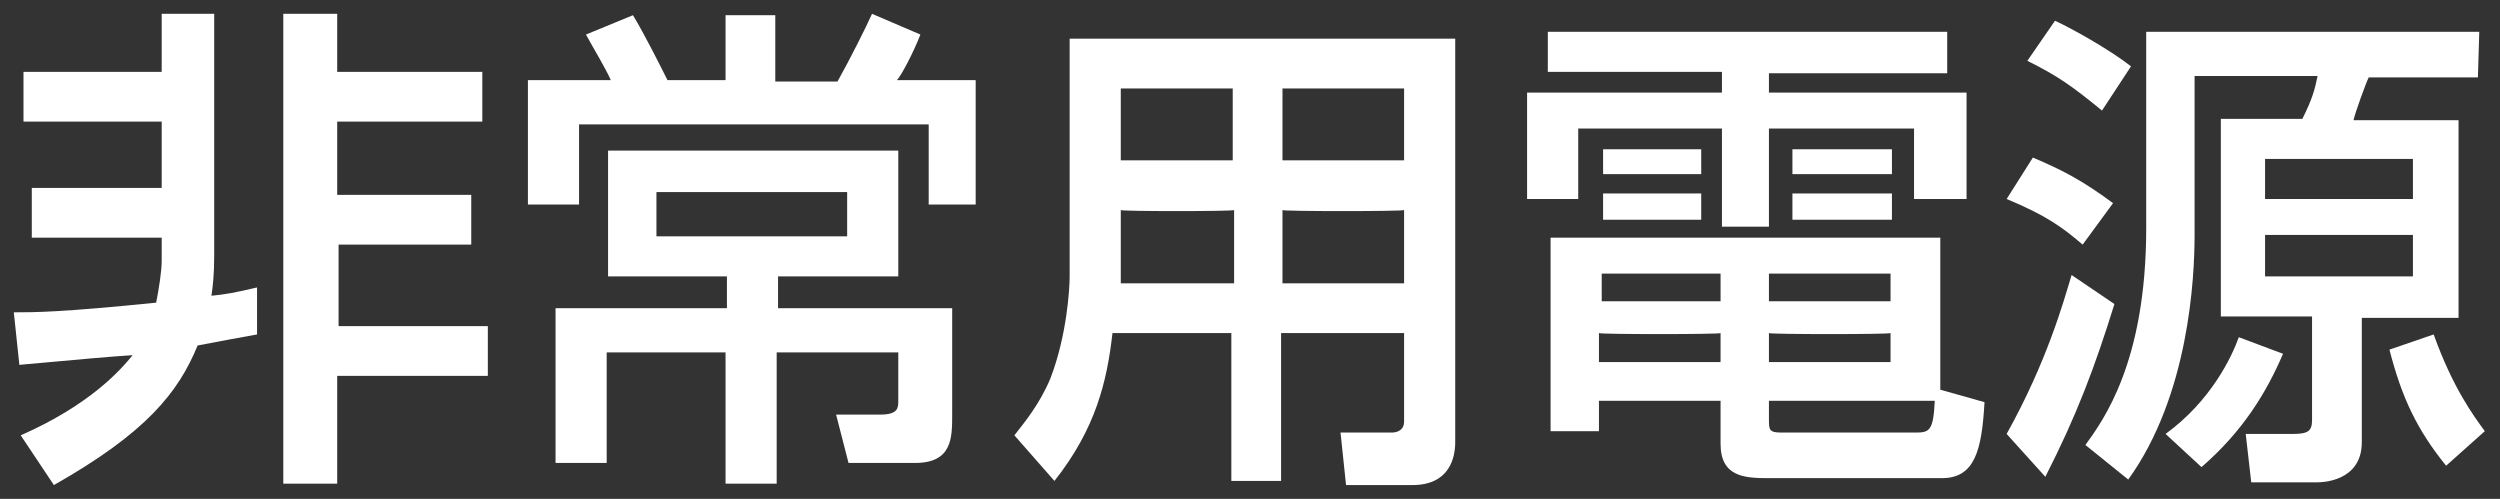
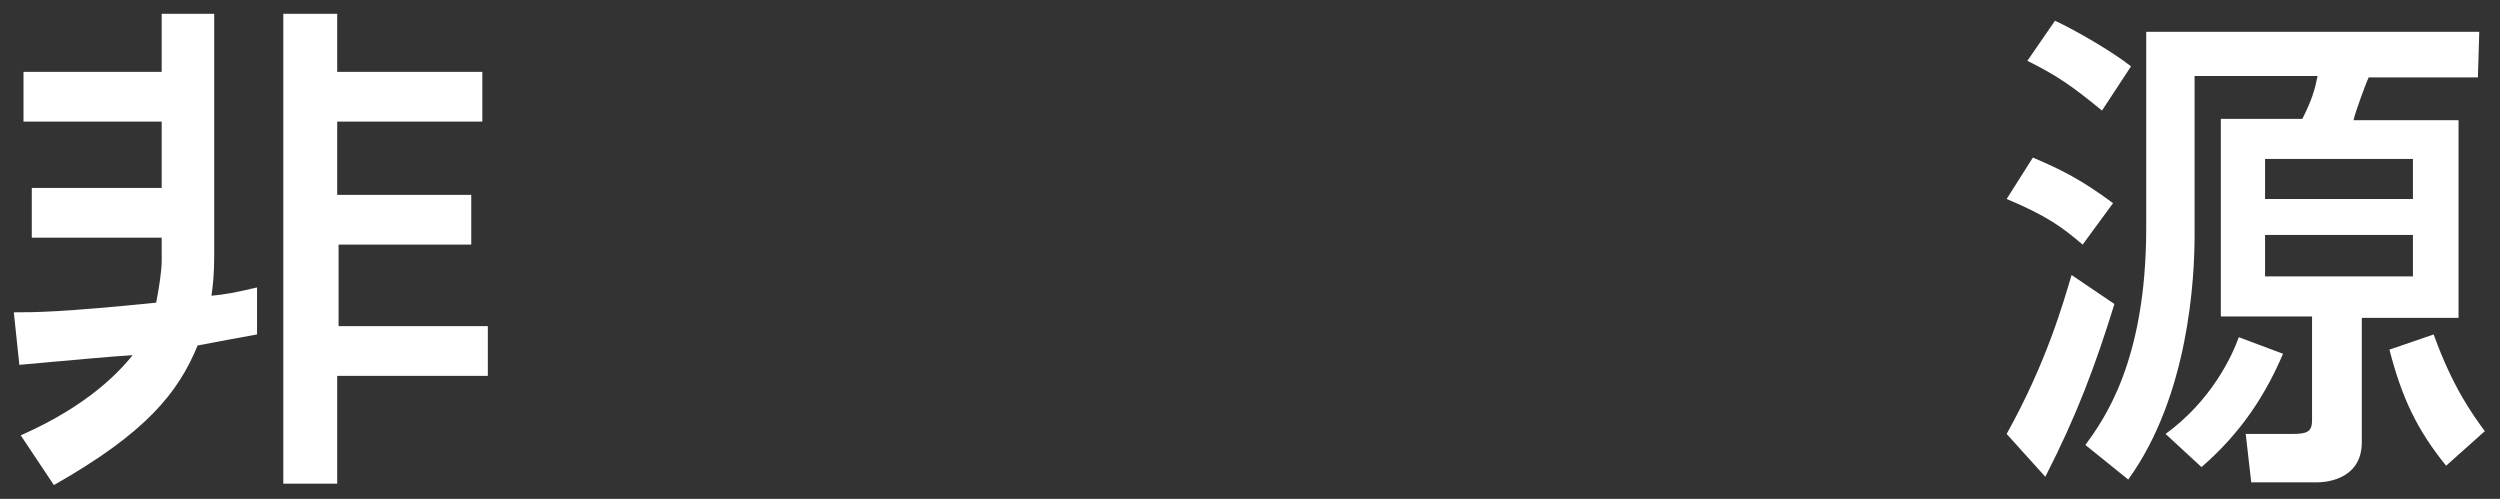
<svg xmlns="http://www.w3.org/2000/svg" version="1.1" id="レイヤー_1" x="0px" y="0px" viewBox="0 0 180.9 36.1" style="enable-background:new 0 0 180.9 36.1;" xml:space="preserve">
  <rect x="0" y="0" width="180.9" height="36.1" fill="#333333" stroke="none" />
  <style type="text/css">
	.st0{fill:#FFFFFF;}
</style>
  <path class="st0" d="M1,22.6c1.5,0,3.4,0,10.3-0.7c0.2-1,0.4-2.3,0.4-3v-1.7H2.3v-3.6h9.4V8.8h-10V5.2h10V1h3.8v17.5  c0,1.4-0.1,2.2-0.2,2.9c1-0.1,1.6-0.2,3.3-0.6v3.4c-1.7,0.3-2.7,0.5-4.3,0.8c-1.4,3.4-3.7,6.3-10.4,10.1l-2.4-3.6  c5-2.2,7.2-4.7,8.1-5.8C8,25.8,5.8,26,1.4,26.4L1,22.6z M24.4,1v4.2h10.5v3.6H24.4v5.3h9.7v3.6h-9.6v5.9h10.8v3.6H24.4V35h-3.9V1  H24.4z" />
-   <path class="st0" d="M45.8,1.1c0.8,1.3,2.1,3.9,2.5,4.7h4.2V1.1h3.6v4.8h4.5c0.9-1.6,2.1-4,2.5-4.9l3.5,1.5c-0.5,1.3-1.4,3-1.7,3.3  h5.7v9h-3.4V9H41.9v5.8h-3.7v-9h6c-0.4-0.9-1.2-2.2-1.8-3.3L45.8,1.1z M65,25.5h-8.8V35h-3.7v-9.5h-8.6v8h-3.7V22.3h12.4V20h-8.6  v-9.1h21V20h-8.7v2.3h12.6V30c0,1.7,0,3.5-2.7,3.5h-4.8L60.5,30h3.2c1.3,0,1.3-0.5,1.3-1C65,29,65,25.5,65,25.5z M47.5,13.9v3.2  h13.8v-3.2C61.3,13.9,47.5,13.9,47.5,13.9z" />
-   <path class="st0" d="M101.5,24.1h-8.8v10.7h-3.6V24.1h-8.6c-0.4,3.5-1.2,6.9-4.2,10.7l-2.9-3.3c0.7-0.9,1.8-2.2,2.6-4.1  c1.2-3.1,1.4-6.5,1.4-7.4V2.8h27.9V32c0,1.1-0.4,3.1-3.1,3.1h-4.8L97,31.3h3.7c0.3,0,0.9-0.1,0.9-0.8V24.1z M81.1,15.2v4.1  c0,0.2,0,1,0,1.2h8.2v-5.3C89.2,15.3,81.1,15.3,81.1,15.2z M81.1,6.4v5.2h8.1V6.4H81.1z M92.8,6.4v5.2h8.8V6.4H92.8z M92.8,15.2v5.3  h8.8v-5.3C101.5,15.3,92.8,15.3,92.8,15.2z" />
-   <path class="st0" d="M112,2.3h28.9v3H128v1.4h14.3v7.7h-3.8V9.3H128v7.1h-3.4V9.3h-10.4v5.1h-3.7V6.7h14.1V5.2H112V2.3z M143.6,29.1  c-0.2,3.5-0.7,5.5-3.1,5.5H128c-1.8,0-3.5-0.1-3.5-2.5V29h-8.8v2.2h-3.5V17.2h28.2v11L143.6,29.1z M115.7,24.1v2.1h8.8v-2.1  C124.5,24.2,115.7,24.2,115.7,24.1z M115.9,19.8v2h8.6v-2H115.9z M116,10.8h7.1v1.8H116V10.8z M116,14h7.1v1.9H116V14z M128,19.8v2  h8.8v-2H128z M128,24.1v2.1h8.8v-2.1C136.8,24.2,128,24.2,128,24.1z M128,29v1.3c0,0.8,0,1,0.9,1h9.7c1,0,1.3-0.1,1.4-2.3  C140,29,128,29,128,29z M129.7,10.8h7.2v1.8h-7.2V10.8z M129.7,14h7.2v1.9h-7.2V14z" />
  <path class="st0" d="M153,22c-1.4,4.5-2.7,8-5,12.5l-2.8-3.1c2.9-5.2,4.1-9.5,4.7-11.5L153,22z M147.1,11.4c2.1,0.9,3.5,1.6,5.8,3.3  l-2.2,3c-1.4-1.2-2.6-2.1-5.5-3.3L147.1,11.4z M148.7,1.5c1.5,0.7,4.1,2.2,5.5,3.3L152.1,8c-2.2-1.8-3.2-2.5-5.4-3.6L148.7,1.5z   M179.3,5.6h-7.9c-0.2,0.4-1,2.6-1.1,3.1h7.6v14.3h-7V32c0,2.9-3,2.9-3.2,2.9h-4.8l-0.4-3.5h3.4c1.1,0,1.4-0.2,1.4-1v-7.5h-6.6V8.6  h5.9c0.7-1.4,0.9-2.1,1.1-3.1h-8.9V17c0,3.1-0.4,11.6-4.8,17.7l-3.1-2.5c1.3-1.8,4.4-6,4.4-15.7V2.3h24.1L179.3,5.6L179.3,5.6z   M165.2,25.6c-1.2,2.8-2.9,5.6-5.9,8.2l-2.6-2.4c3.3-2.4,4.8-5.6,5.3-7L165.2,25.6z M163.9,11.5v2.9h10.7v-2.9H163.9z M163.9,17v3  h10.7v-3H163.9z M177,33.7c-2.1-2.6-3.2-4.9-4.1-8.4l3.2-1.1c1.4,3.9,2.9,5.9,3.7,7L177,33.7z" />
</svg>